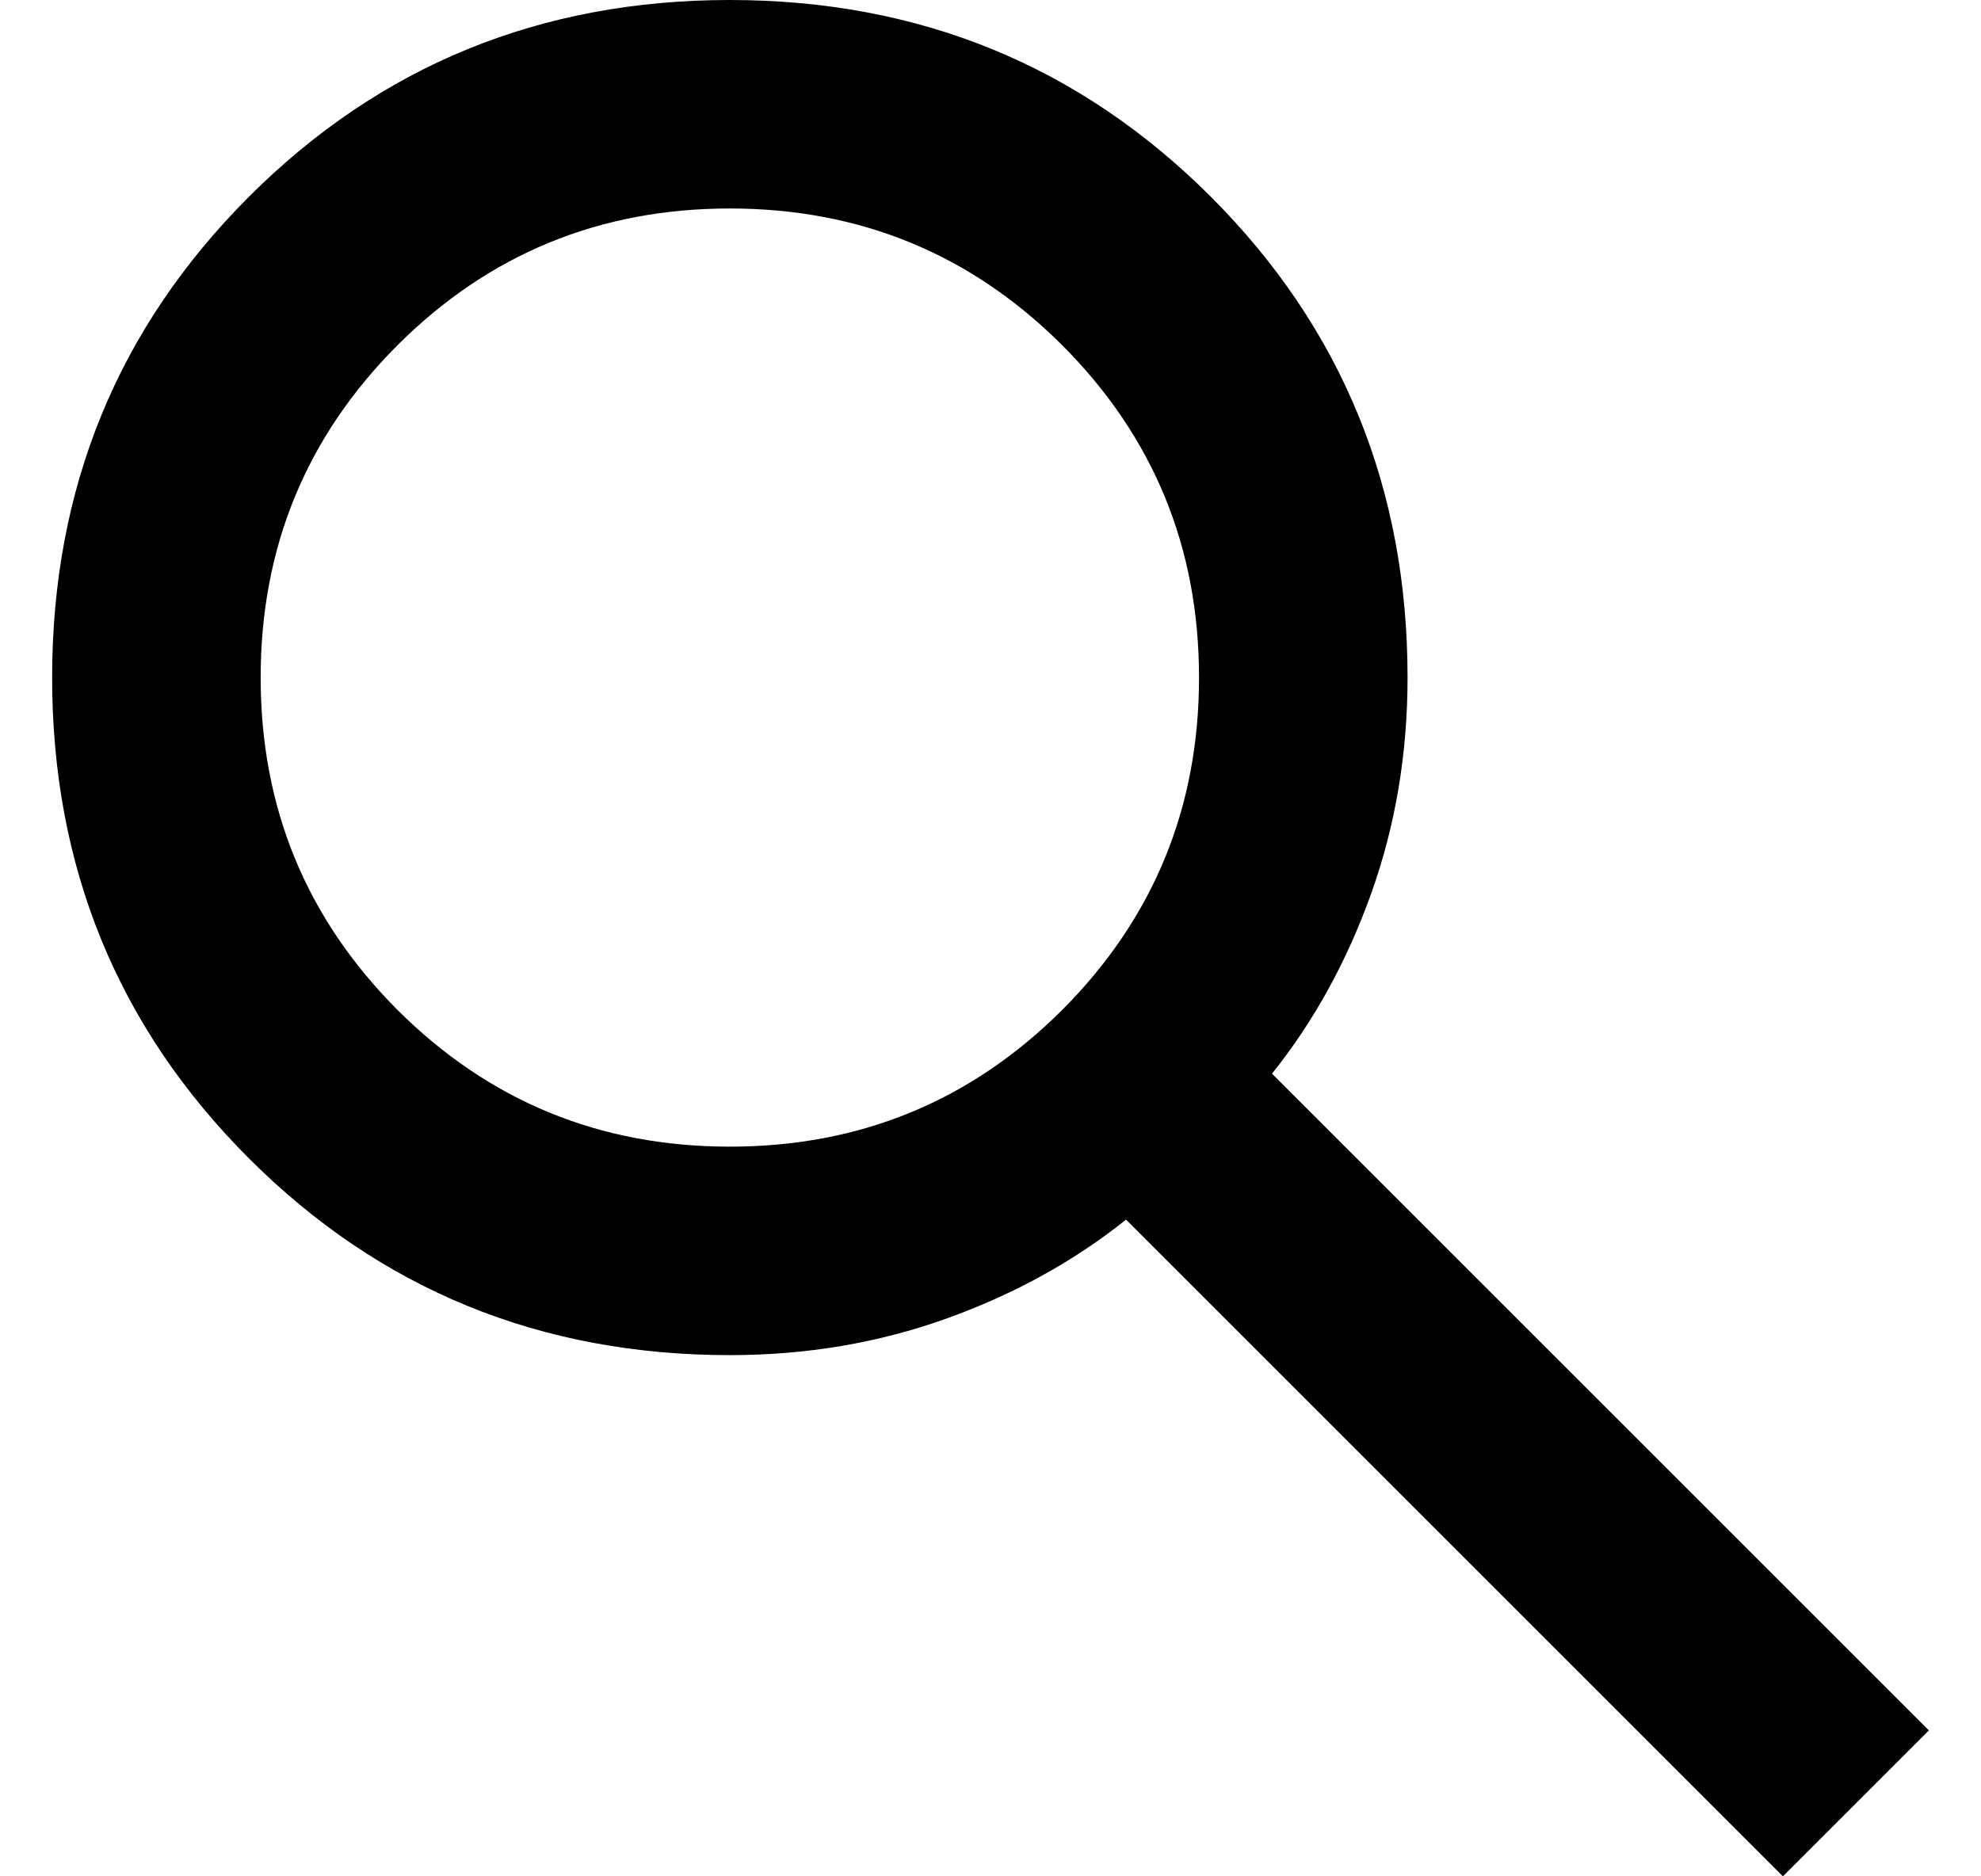
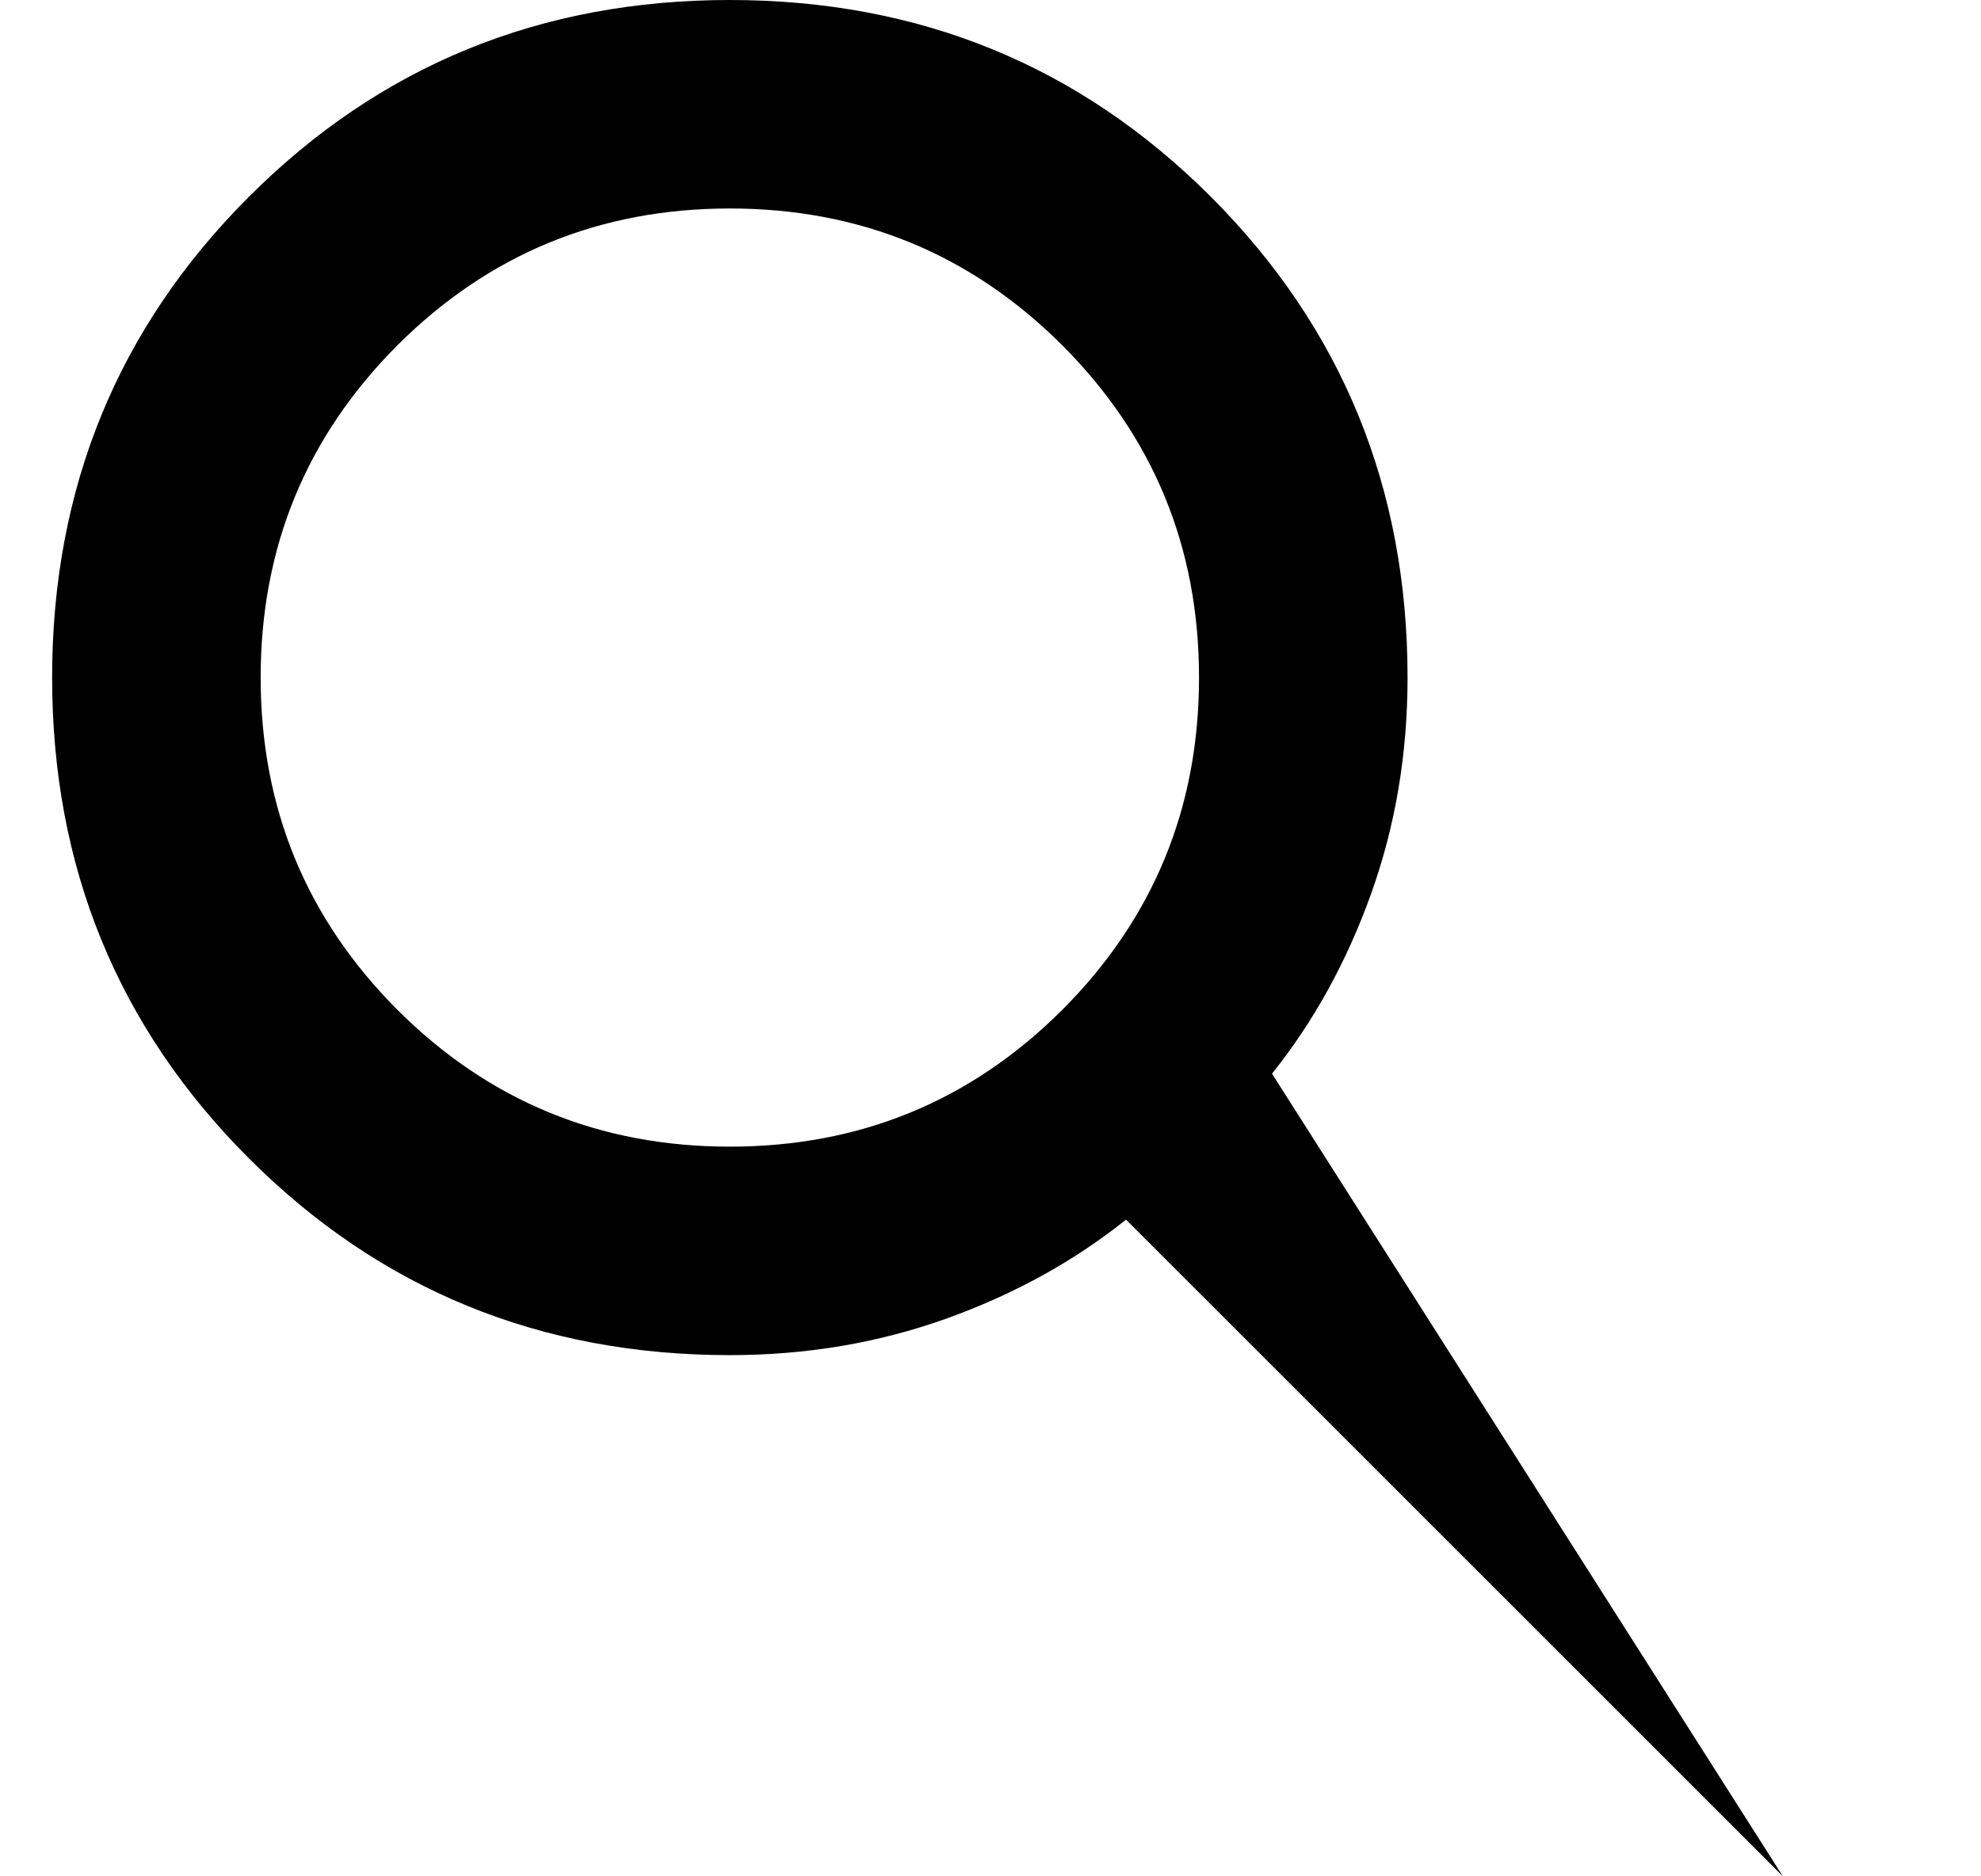
<svg xmlns="http://www.w3.org/2000/svg" width="19" height="18" viewBox="0 0 19 18" fill="none">
-   <path d="M17.1 18L10.8 11.7C10.3 12.1 9.725 12.417 9.075 12.65C8.425 12.883 7.733 13 7 13C5.183 13 3.646 12.371 2.388 11.113C1.129 9.854 0.5 8.317 0.5 6.5C0.5 4.683 1.129 3.146 2.388 1.887C3.646 0.629 5.183 0 7 0C8.817 0 10.354 0.629 11.613 1.887C12.871 3.146 13.5 4.683 13.5 6.5C13.5 7.233 13.383 7.925 13.15 8.575C12.917 9.225 12.6 9.8 12.2 10.3L18.5 16.6L17.1 18ZM7 11C8.25 11 9.312 10.562 10.188 9.688C11.062 8.812 11.5 7.75 11.5 6.5C11.5 5.25 11.062 4.188 10.188 3.312C9.312 2.438 8.25 2 7 2C5.75 2 4.688 2.438 3.812 3.312C2.938 4.188 2.5 5.25 2.5 6.5C2.5 7.75 2.938 8.812 3.812 9.688C4.688 10.562 5.75 11 7 11Z" fill="black" />
+   <path d="M17.1 18L10.8 11.7C10.3 12.1 9.725 12.417 9.075 12.65C8.425 12.883 7.733 13 7 13C5.183 13 3.646 12.371 2.388 11.113C1.129 9.854 0.5 8.317 0.5 6.5C0.5 4.683 1.129 3.146 2.388 1.887C3.646 0.629 5.183 0 7 0C8.817 0 10.354 0.629 11.613 1.887C12.871 3.146 13.5 4.683 13.5 6.5C13.5 7.233 13.383 7.925 13.15 8.575C12.917 9.225 12.6 9.8 12.2 10.3L17.1 18ZM7 11C8.25 11 9.312 10.562 10.188 9.688C11.062 8.812 11.5 7.75 11.5 6.5C11.5 5.25 11.062 4.188 10.188 3.312C9.312 2.438 8.25 2 7 2C5.75 2 4.688 2.438 3.812 3.312C2.938 4.188 2.5 5.25 2.5 6.5C2.5 7.75 2.938 8.812 3.812 9.688C4.688 10.562 5.75 11 7 11Z" fill="black" />
</svg>